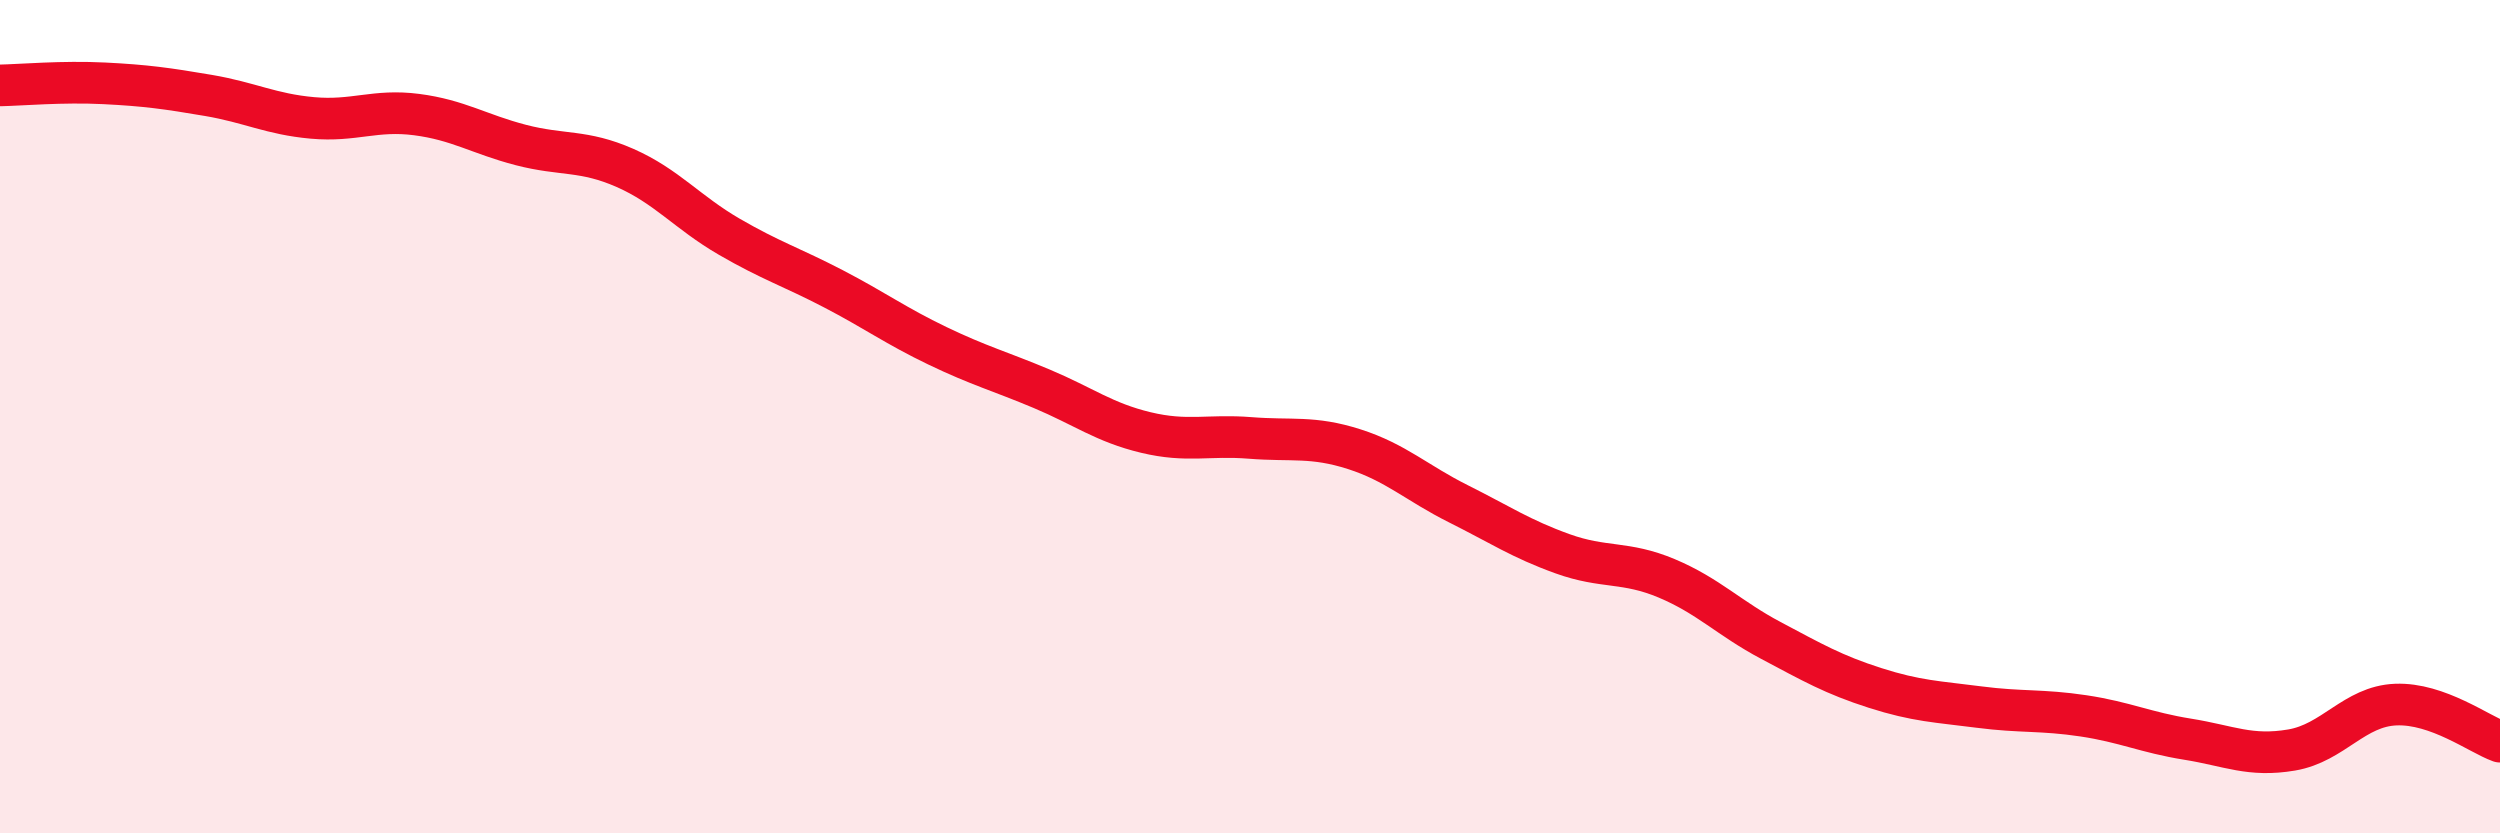
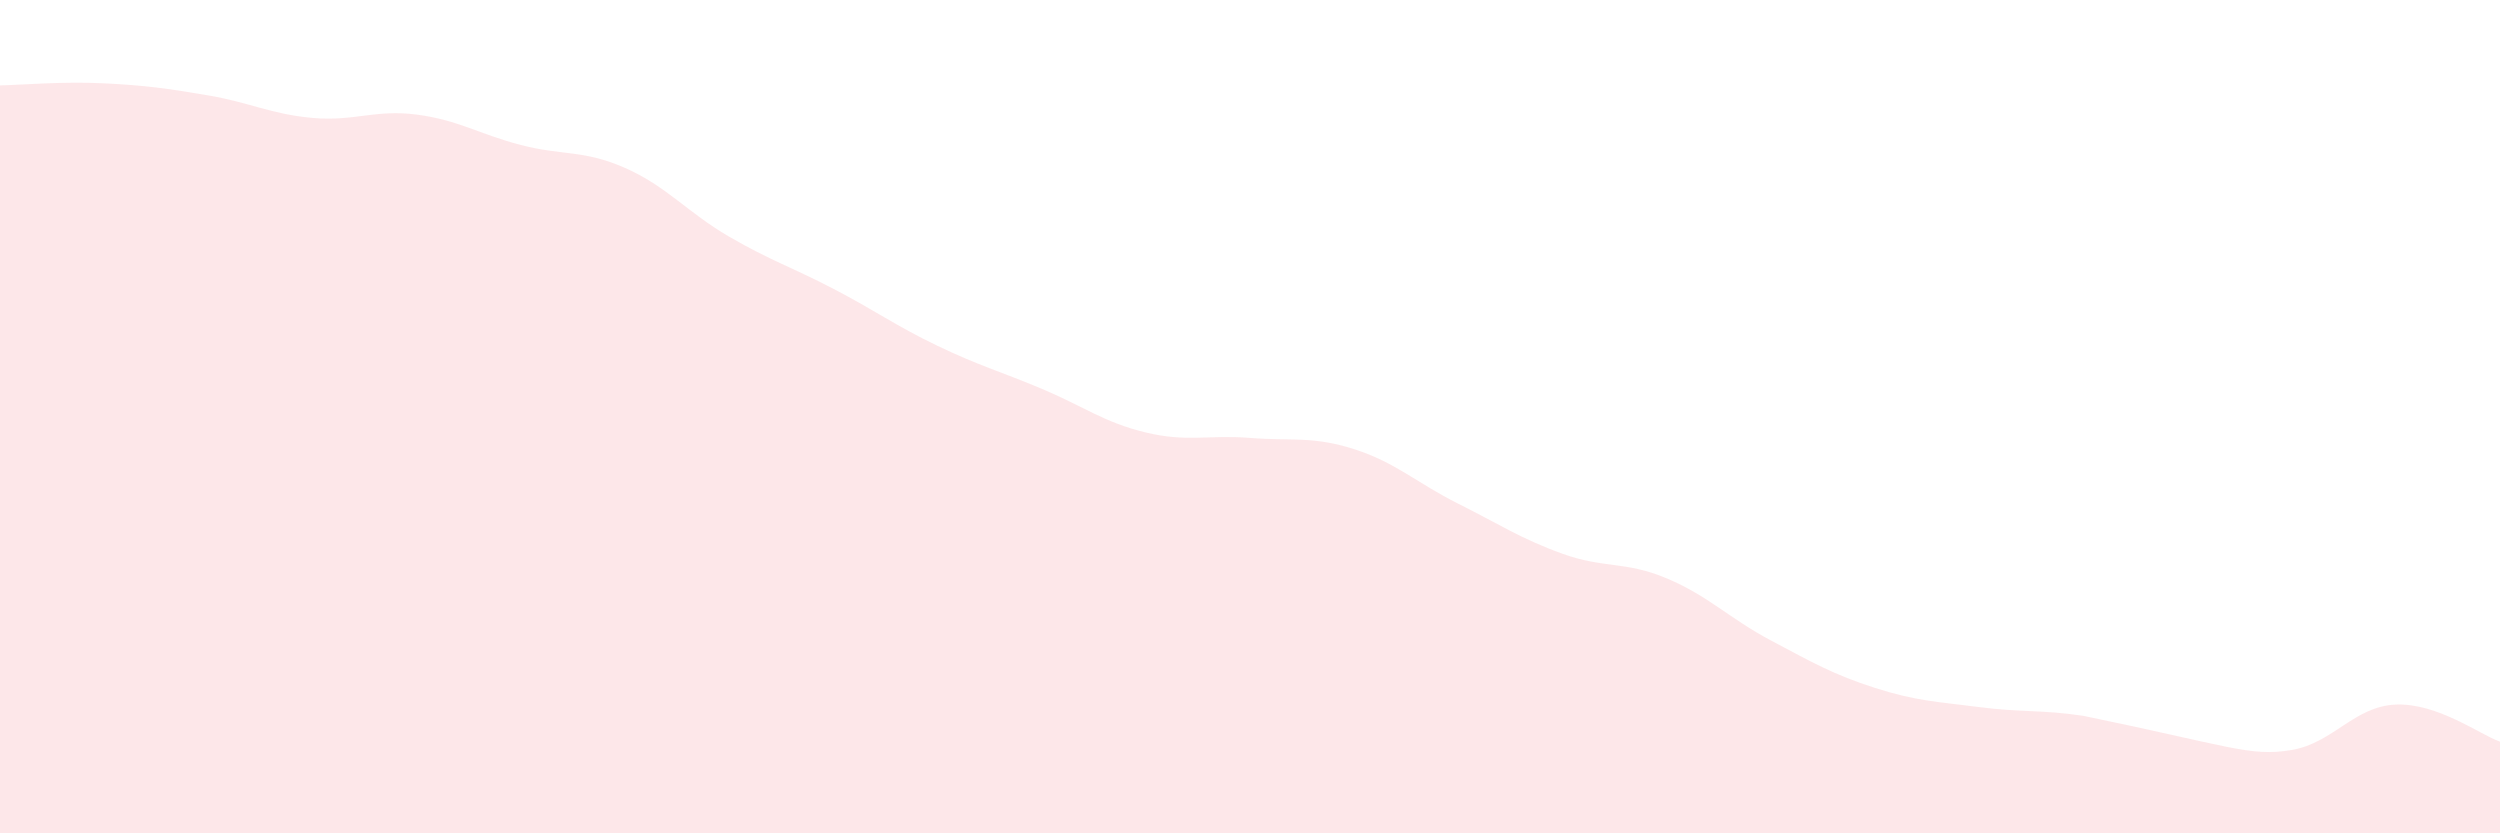
<svg xmlns="http://www.w3.org/2000/svg" width="60" height="20" viewBox="0 0 60 20">
-   <path d="M 0,2.05 C 0.5,2.04 1.5,1.95 2.5,2 C 3.5,2.05 4,2.12 5,2.29 C 6,2.46 6.5,2.74 7.5,2.83 C 8.5,2.92 9,2.62 10,2.75 C 11,2.88 11.5,3.22 12.5,3.48 C 13.5,3.74 14,3.59 15,4.03 C 16,4.47 16.5,5.1 17.5,5.68 C 18.5,6.26 19,6.41 20,6.93 C 21,7.45 21.5,7.82 22.5,8.3 C 23.5,8.78 24,8.91 25,9.33 C 26,9.75 26.5,10.14 27.5,10.38 C 28.5,10.62 29,10.43 30,10.51 C 31,10.59 31.5,10.46 32.5,10.78 C 33.5,11.1 34,11.59 35,12.09 C 36,12.59 36.5,12.93 37.5,13.29 C 38.5,13.65 39,13.46 40,13.88 C 41,14.3 41.5,14.84 42.5,15.37 C 43.5,15.9 44,16.19 45,16.51 C 46,16.83 46.5,16.84 47.5,16.97 C 48.5,17.1 49,17.03 50,17.18 C 51,17.33 51.5,17.58 52.5,17.74 C 53.5,17.9 54,18.17 55,18 C 56,17.83 56.5,16.95 57.5,16.91 C 58.5,16.87 59.5,17.62 60,17.8L60 20L0 20Z" fill="#EB0A25" opacity="0.1" stroke-linecap="round" stroke-linejoin="round" />
-   <path d="M 0,2.05 C 0.5,2.04 1.5,1.95 2.5,2 C 3.5,2.05 4,2.12 5,2.29 C 6,2.46 6.5,2.74 7.5,2.83 C 8.5,2.92 9,2.62 10,2.75 C 11,2.88 11.5,3.22 12.5,3.48 C 13.5,3.74 14,3.59 15,4.03 C 16,4.47 16.5,5.1 17.5,5.68 C 18.5,6.26 19,6.41 20,6.93 C 21,7.45 21.5,7.82 22.5,8.3 C 23.5,8.78 24,8.91 25,9.33 C 26,9.75 26.5,10.14 27.5,10.38 C 28.5,10.62 29,10.43 30,10.51 C 31,10.59 31.5,10.46 32.5,10.78 C 33.5,11.1 34,11.59 35,12.09 C 36,12.59 36.5,12.93 37.5,13.29 C 38.5,13.65 39,13.46 40,13.88 C 41,14.3 41.5,14.84 42.5,15.37 C 43.5,15.9 44,16.19 45,16.51 C 46,16.83 46.5,16.84 47.5,16.97 C 48.5,17.1 49,17.03 50,17.18 C 51,17.33 51.5,17.58 52.5,17.74 C 53.5,17.9 54,18.17 55,18 C 56,17.83 56.5,16.95 57.5,16.91 C 58.5,16.87 59.5,17.62 60,17.8" stroke="#EB0A25" stroke-width="1" fill="none" stroke-linecap="round" stroke-linejoin="round" />
+   <path d="M 0,2.05 C 0.5,2.04 1.5,1.95 2.5,2 C 3.5,2.05 4,2.12 5,2.29 C 6,2.46 6.5,2.74 7.5,2.83 C 8.5,2.92 9,2.62 10,2.75 C 11,2.88 11.5,3.22 12.5,3.48 C 13.5,3.74 14,3.59 15,4.03 C 16,4.47 16.5,5.1 17.5,5.68 C 18.5,6.26 19,6.41 20,6.93 C 21,7.45 21.5,7.82 22.5,8.3 C 23.5,8.78 24,8.91 25,9.33 C 26,9.75 26.5,10.14 27.5,10.38 C 28.5,10.62 29,10.43 30,10.51 C 31,10.59 31.5,10.46 32.5,10.78 C 33.5,11.1 34,11.59 35,12.09 C 36,12.59 36.5,12.93 37.5,13.29 C 38.5,13.65 39,13.46 40,13.88 C 41,14.3 41.5,14.84 42.5,15.37 C 43.5,15.9 44,16.19 45,16.51 C 46,16.83 46.5,16.84 47.5,16.97 C 48.5,17.1 49,17.03 50,17.18 C 53.5,17.9 54,18.17 55,18 C 56,17.83 56.5,16.95 57.5,16.91 C 58.5,16.87 59.5,17.62 60,17.8L60 20L0 20Z" fill="#EB0A25" opacity="0.1" stroke-linecap="round" stroke-linejoin="round" />
</svg>